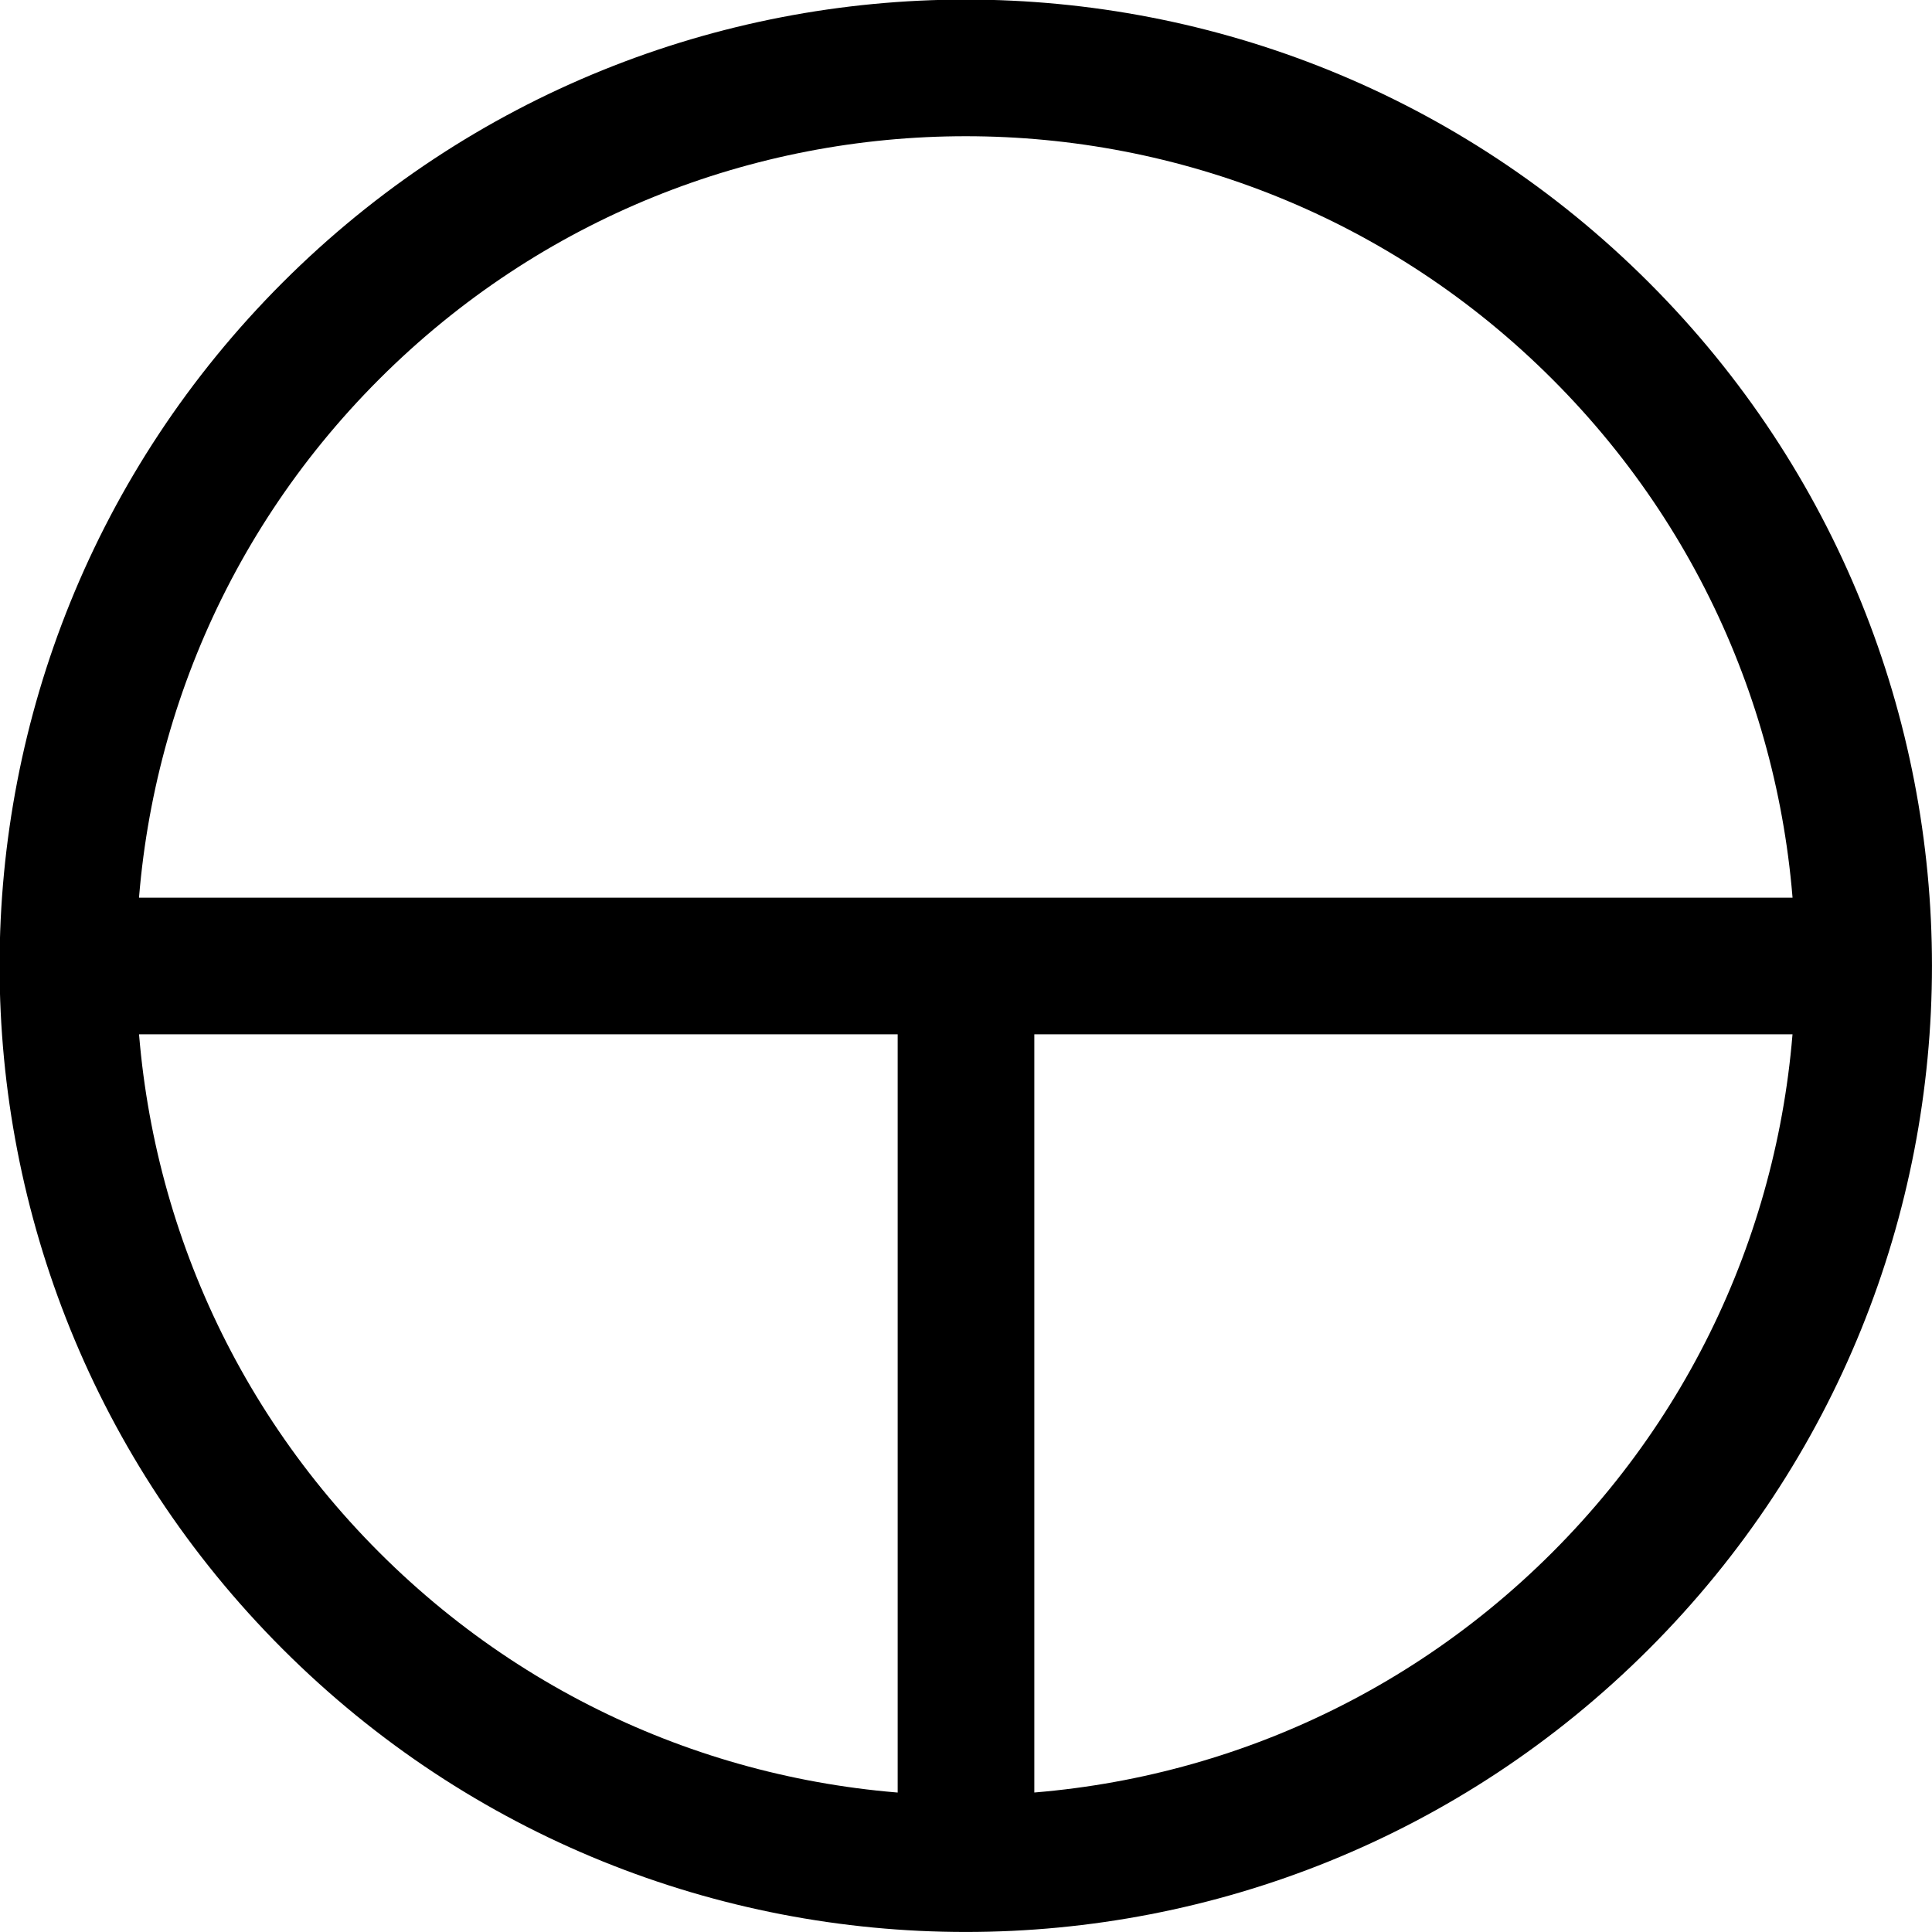
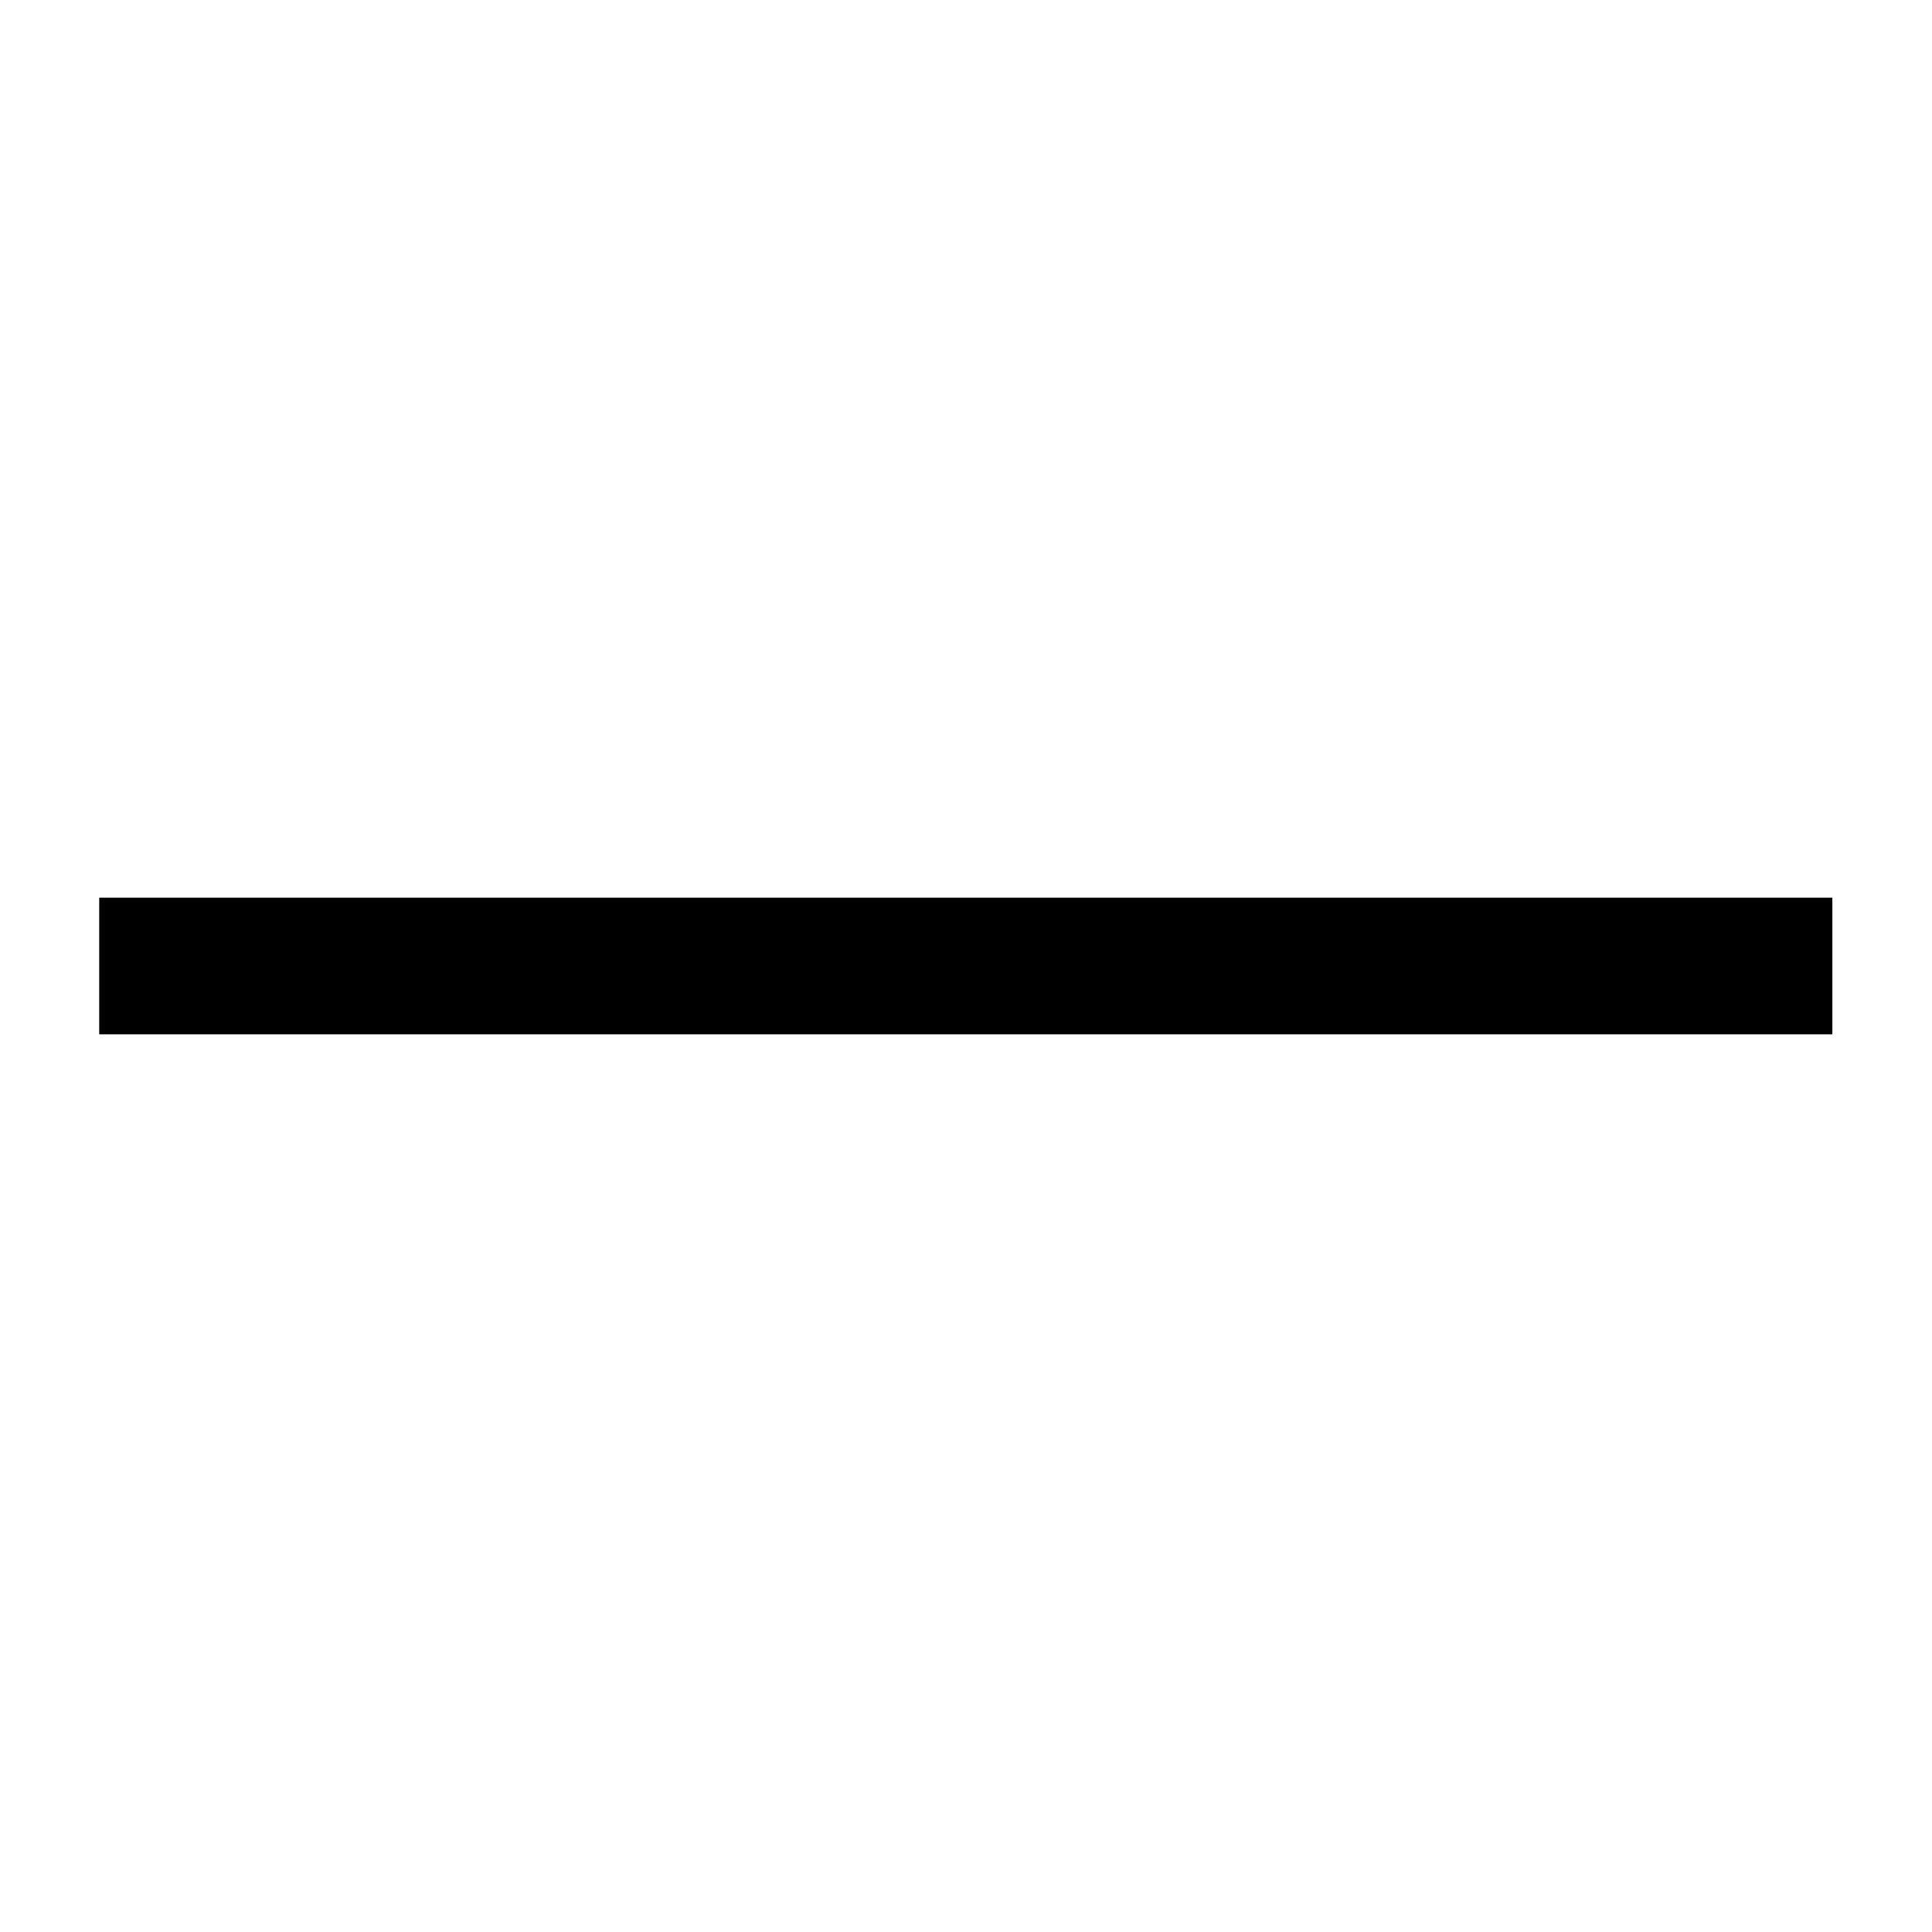
<svg xmlns="http://www.w3.org/2000/svg" version="1.1" id="svg1" width="188.478" height="188.478" viewBox="0 0 188.478 188.478">
  <defs id="defs1">
    <clipPath clipPathUnits="userSpaceOnUse" id="clipPath35">
-       <path d="m 888.289,468.289 h 143.421 V 611.711 H 888.289 Z" transform="matrix(1,0,0,-1,-894.29,605.711)" id="path35" />
-     </clipPath>
+       </clipPath>
    <clipPath clipPathUnits="userSpaceOnUse" id="clipPath37">
      <path d="m 895.579,534 h 128.842 v 12 H 895.579 Z" transform="matrix(1,0,0,-1,-896.579,540)" id="path37" />
    </clipPath>
    <clipPath clipPathUnits="userSpaceOnUse" id="clipPath38">
-       <path d="M 0,0 H 1920 V 1080 H 0 Z" transform="matrix(0,1,1,0,-474.718,-960)" id="path38" />
-     </clipPath>
+       </clipPath>
    <clipPath clipPathUnits="userSpaceOnUse" id="clipPath40">
-       <path d="m 954,473.718 v 68.055 h 12 v -68.055 z" transform="matrix(1.333,0,0,-1.333,12900,1440)" id="path40" />
-     </clipPath>
+       </clipPath>
  </defs>
  <g id="g31" transform="translate(-14085.761,-625.761)">
    <g id="g33" style="stroke:#000000;stroke-opacity:1">
-       <path id="path34" d="m 112.175,19.246 c 25.662,25.662 25.662,67.267 0,92.929 -25.662,25.662 -67.267,25.662 -92.929,0 -25.662,-25.662 -25.662,-67.267 0,-92.929 25.662,-25.662 67.267,-25.662 92.929,0 z" style="fill:none;stroke:#000000;stroke-width:10;stroke-linecap:butt;stroke-linejoin:miter;stroke-miterlimit:4;stroke-dasharray:none;stroke-opacity:1" transform="matrix(1.333,0,0,1.333,14092.386,632.386)" clip-path="url(#clipPath35)" />
-     </g>
+       </g>
    <g id="g35" style="stroke:#000000;stroke-opacity:1">
      <path id="path36" d="M 0,0 H 126.842" style="fill:none;stroke:#000000;stroke-width:10;stroke-linecap:butt;stroke-linejoin:miter;stroke-miterlimit:4;stroke-dasharray:none;stroke-opacity:1" transform="matrix(1.333,0,0,1.333,14095.439,720)" clip-path="url(#clipPath37)" />
    </g>
    <g id="g37" style="stroke:#000000;stroke-opacity:1">
      <g id="g39" clip-path="url(#clipPath40)" style="stroke:#000000;stroke-opacity:1">
-         <path d="M 0,0 H 66.055" style="fill:none;stroke:#000000;stroke-width:10;stroke-linecap:butt;stroke-linejoin:miter;stroke-miterlimit:4;stroke-dasharray:none;stroke-opacity:1" transform="matrix(0,-1.333,1.333,0,14180,807.043)" clip-path="url(#clipPath38)" id="path39" />
-       </g>
+         </g>
    </g>
  </g>
</svg>